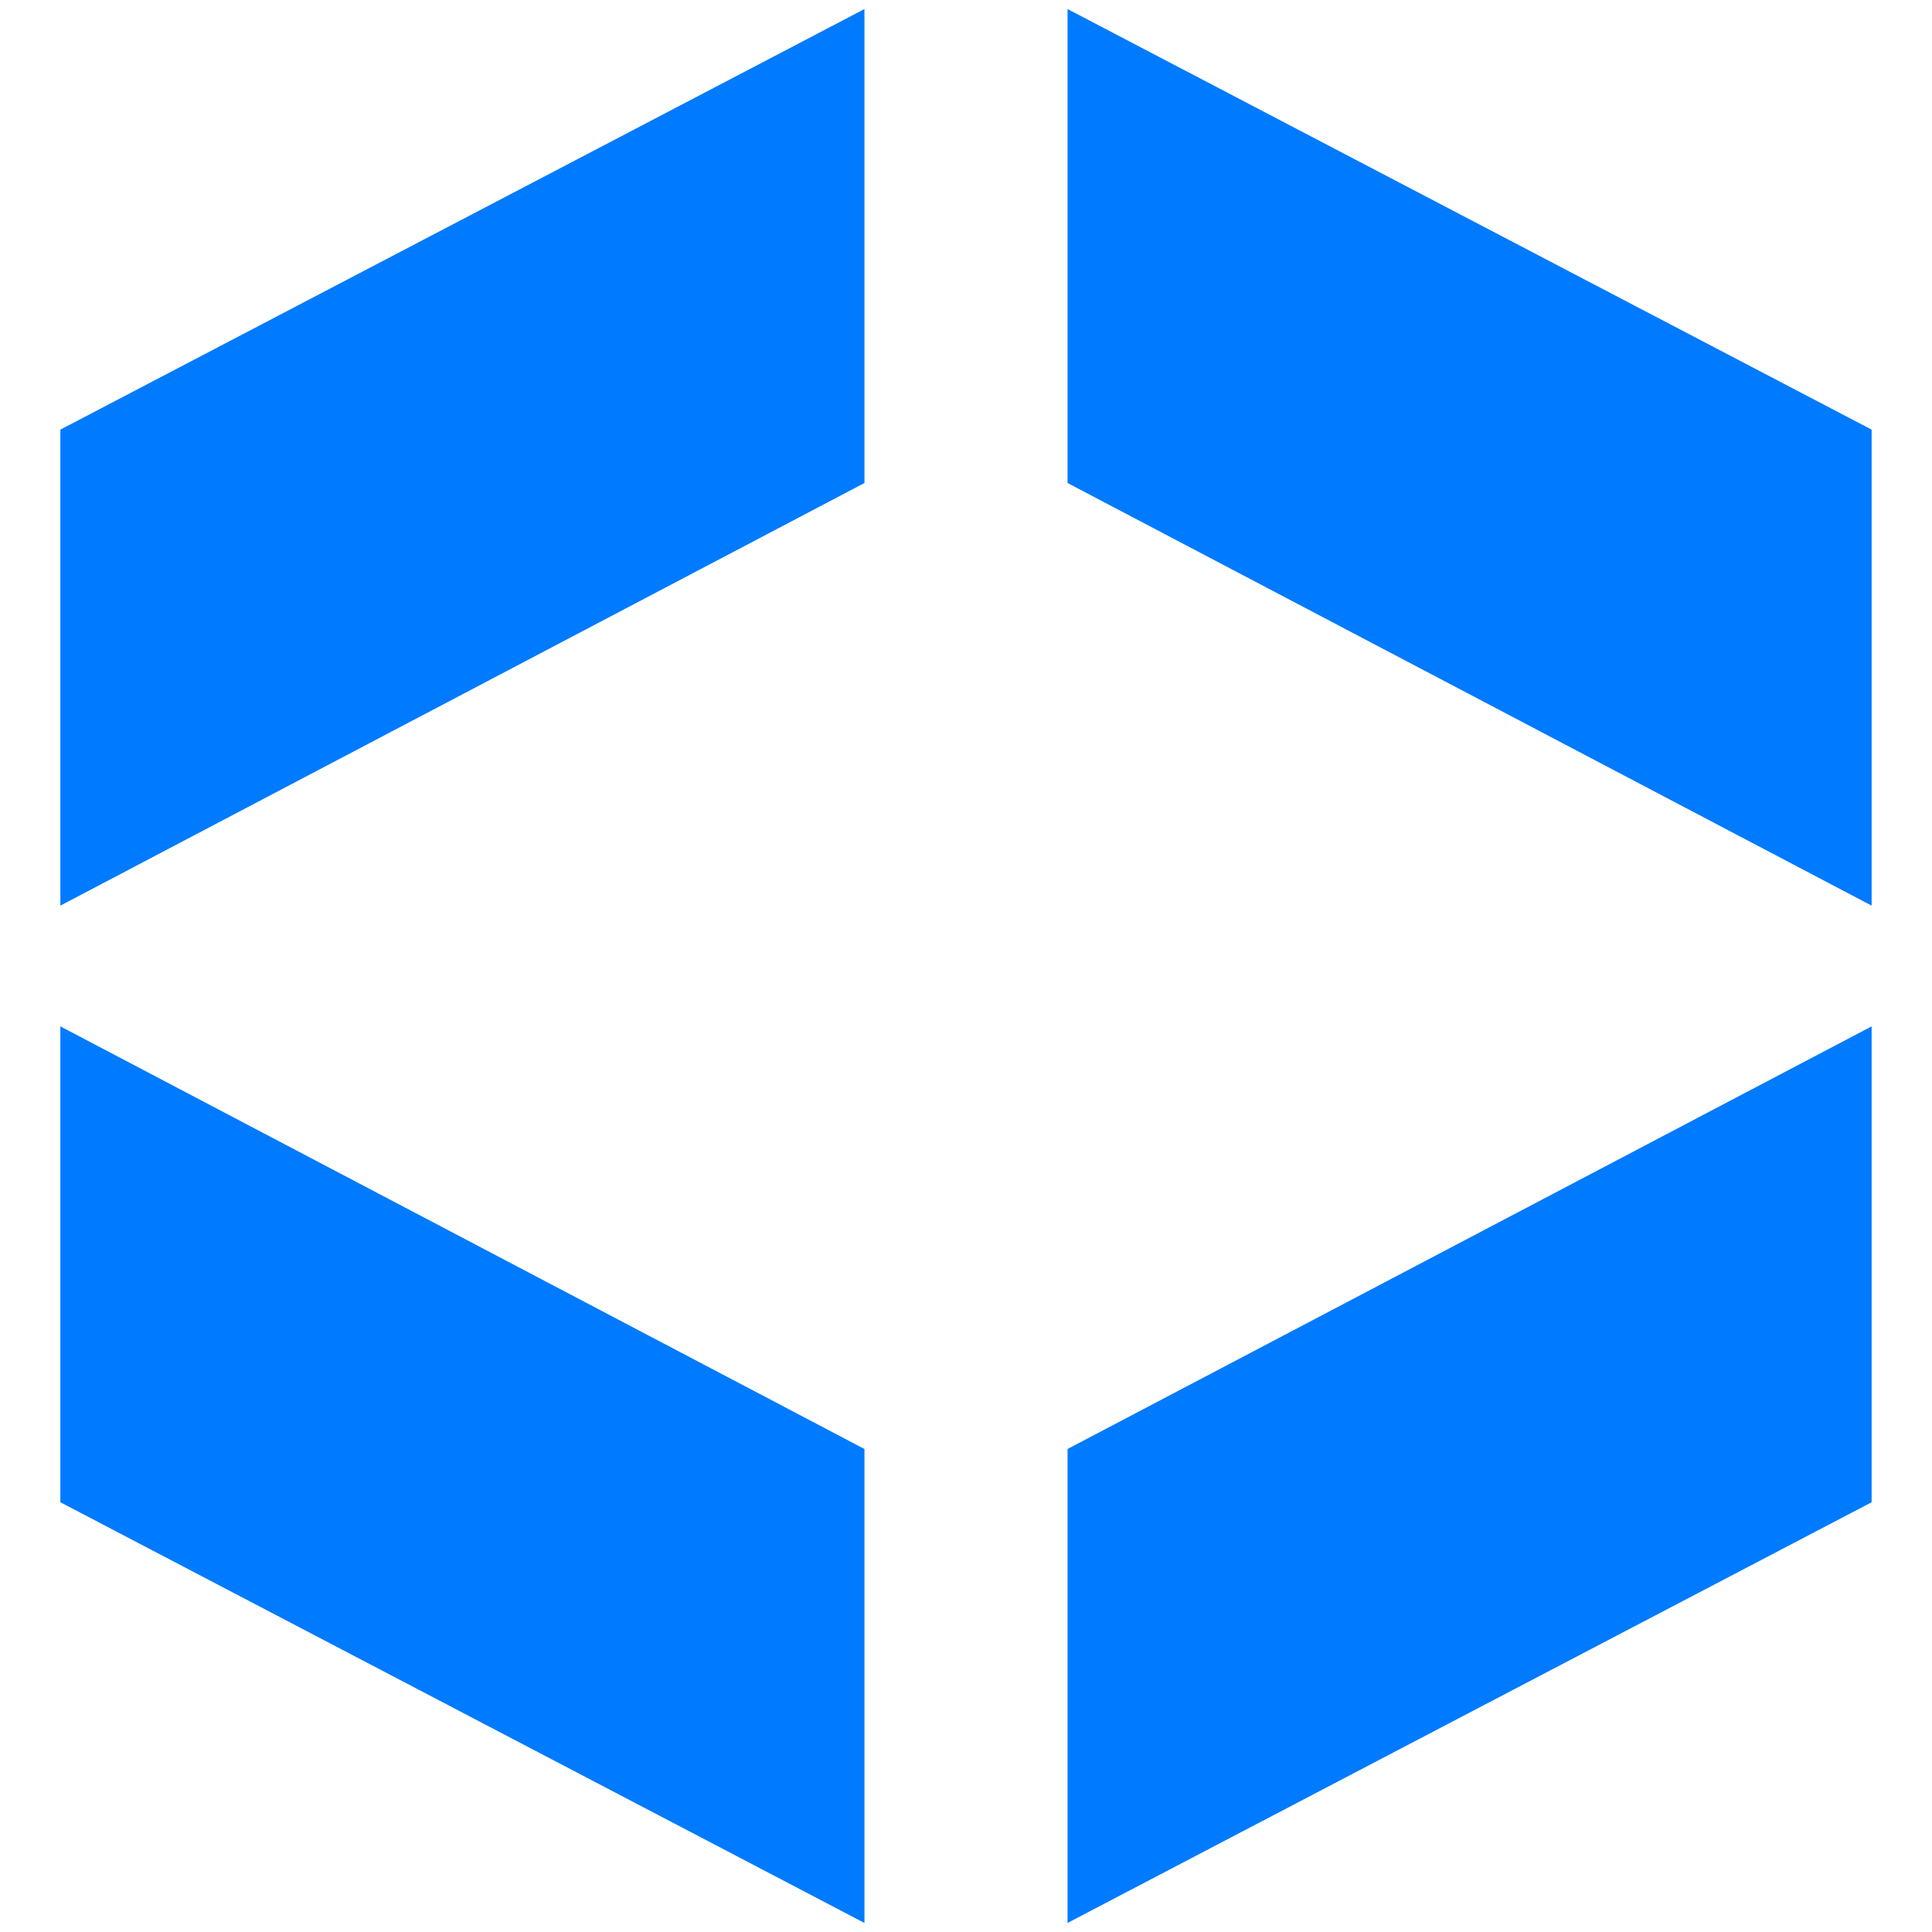
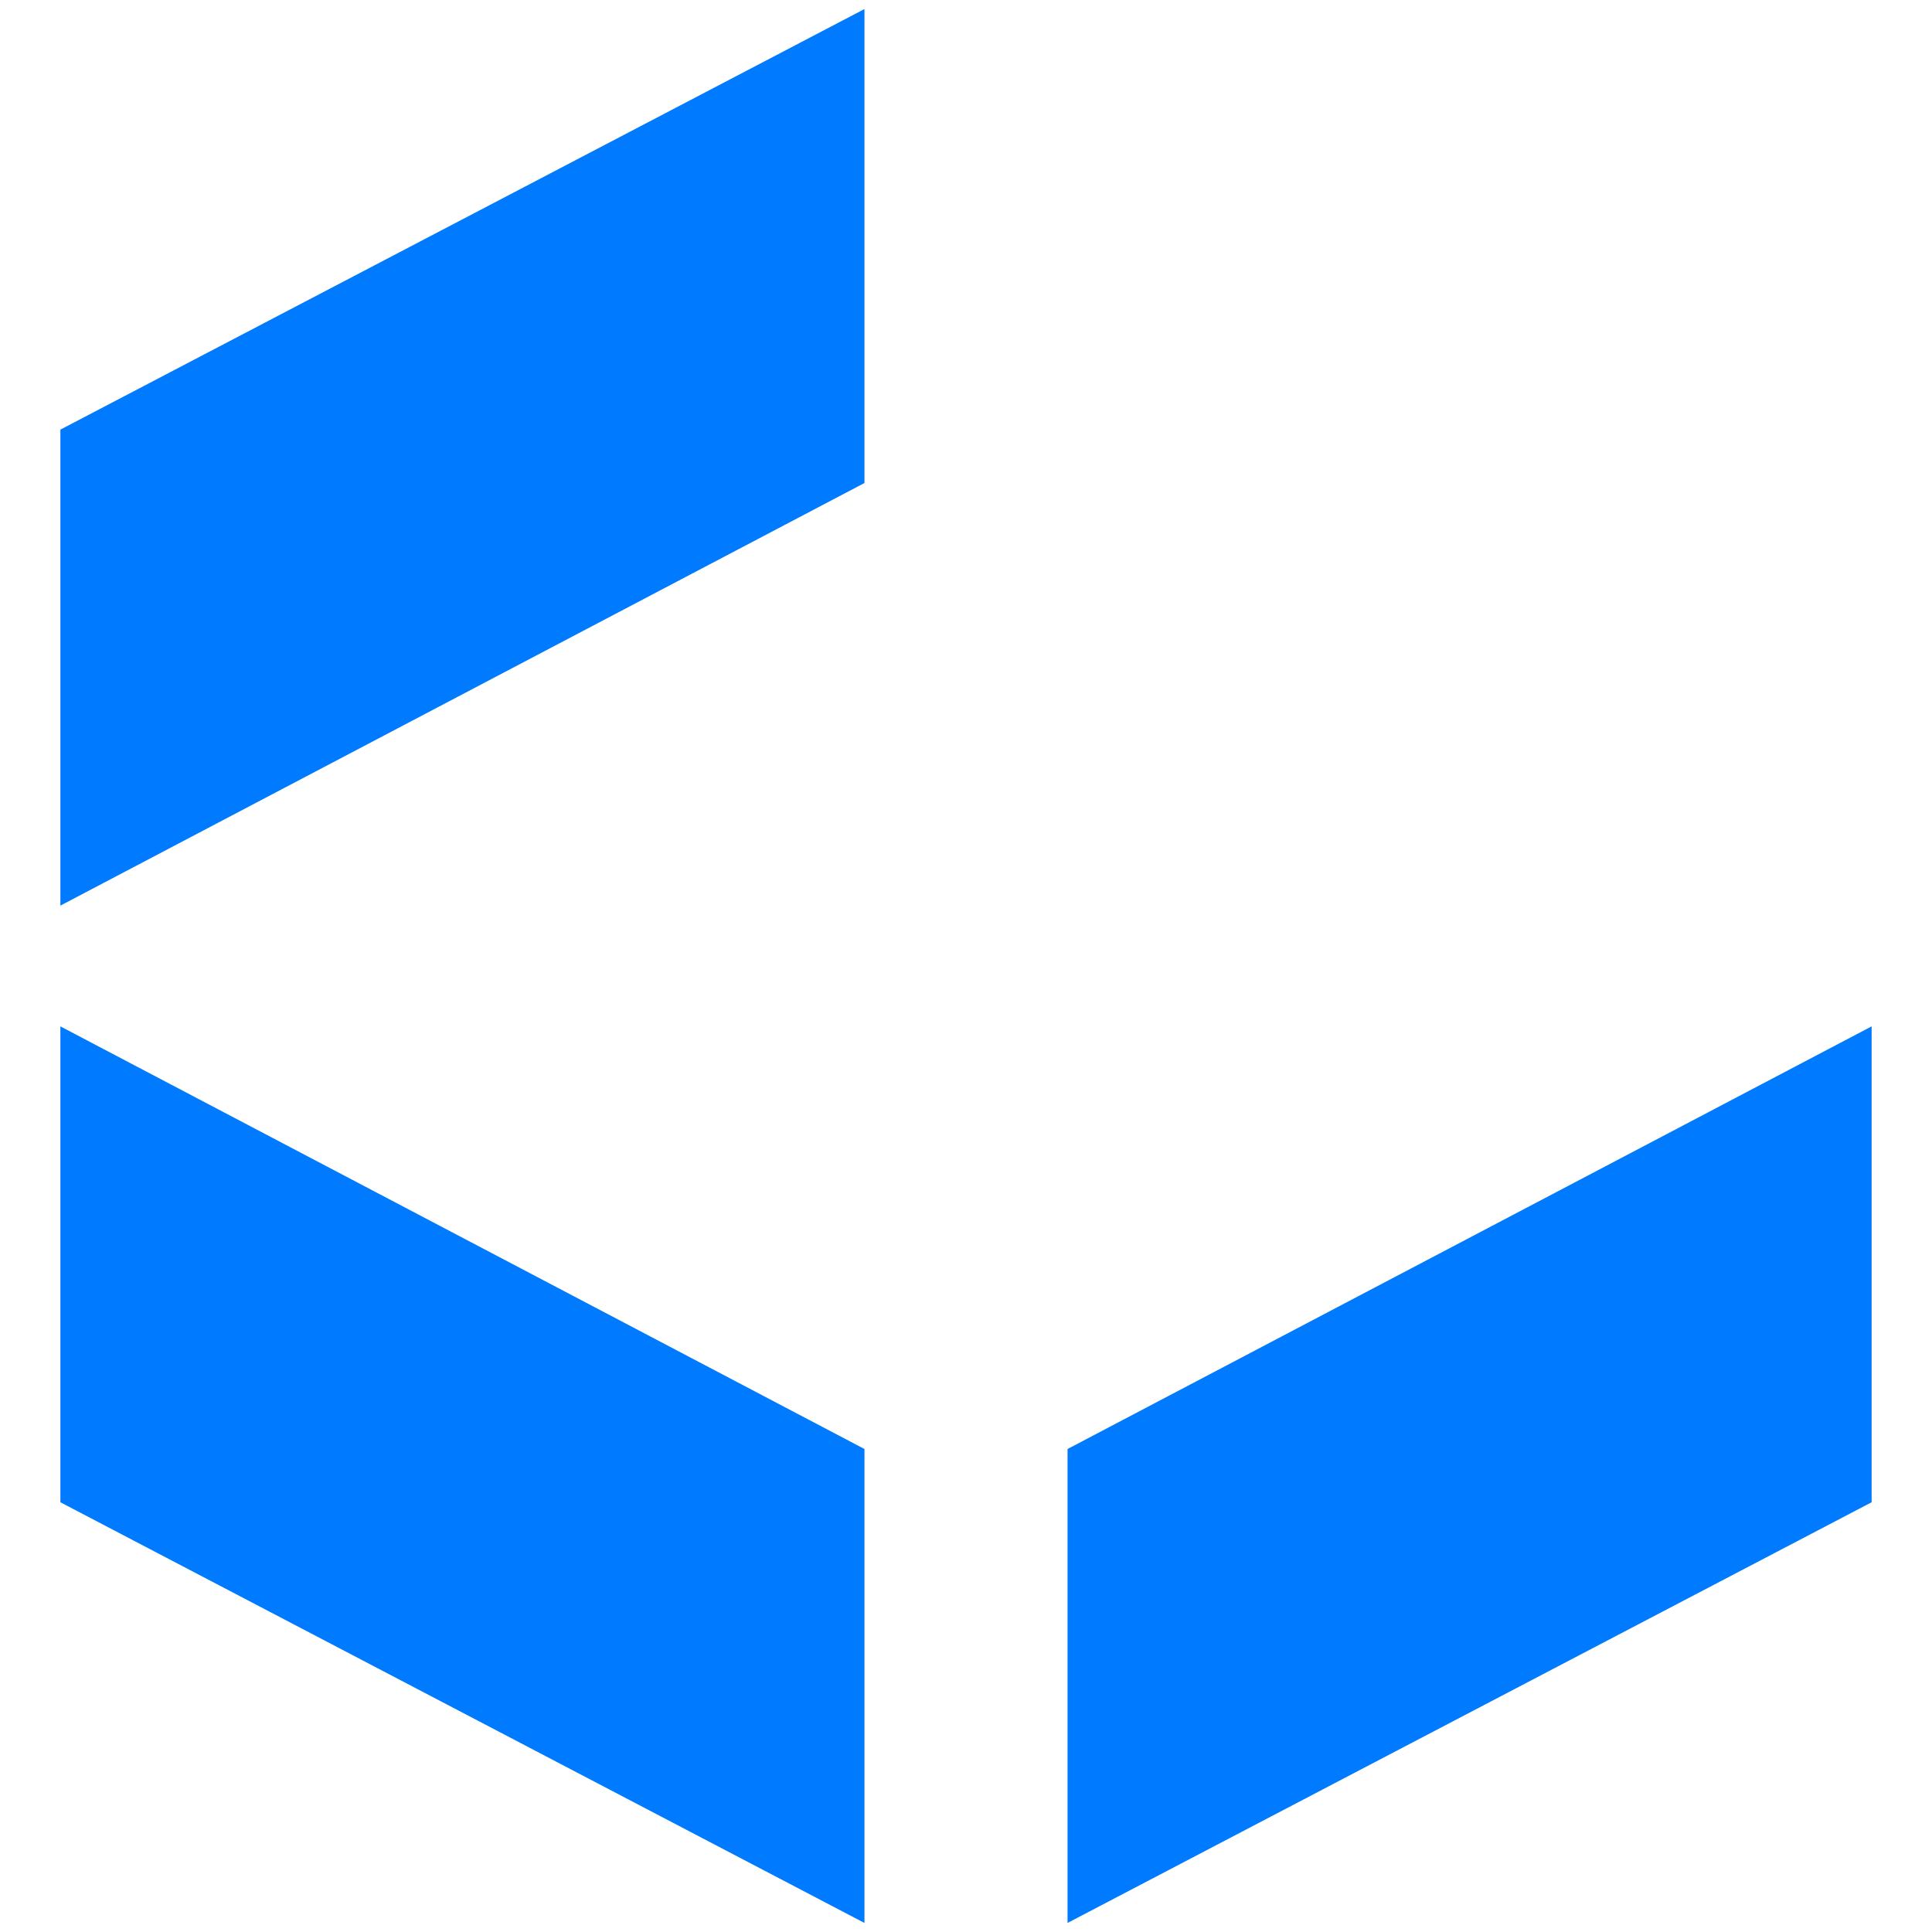
<svg xmlns="http://www.w3.org/2000/svg" width="16" height="16" viewBox="0 0 16 16" fill="none">
  <path d="M7.159 0.075V4L0.5 7.5V3.558L7.159 0.075Z" fill="#007AFF" />
-   <path d="M8.841 0.075V4L15.5 7.5V3.558L8.841 0.075Z" fill="#007AFF" />
  <path d="M7.159 15.925V12L0.5 8.5V12.441L7.159 15.925Z" fill="#007AFF" />
  <path d="M8.841 15.925V12L15.5 8.5V12.441L8.841 15.925Z" fill="#007AFF" />
</svg>